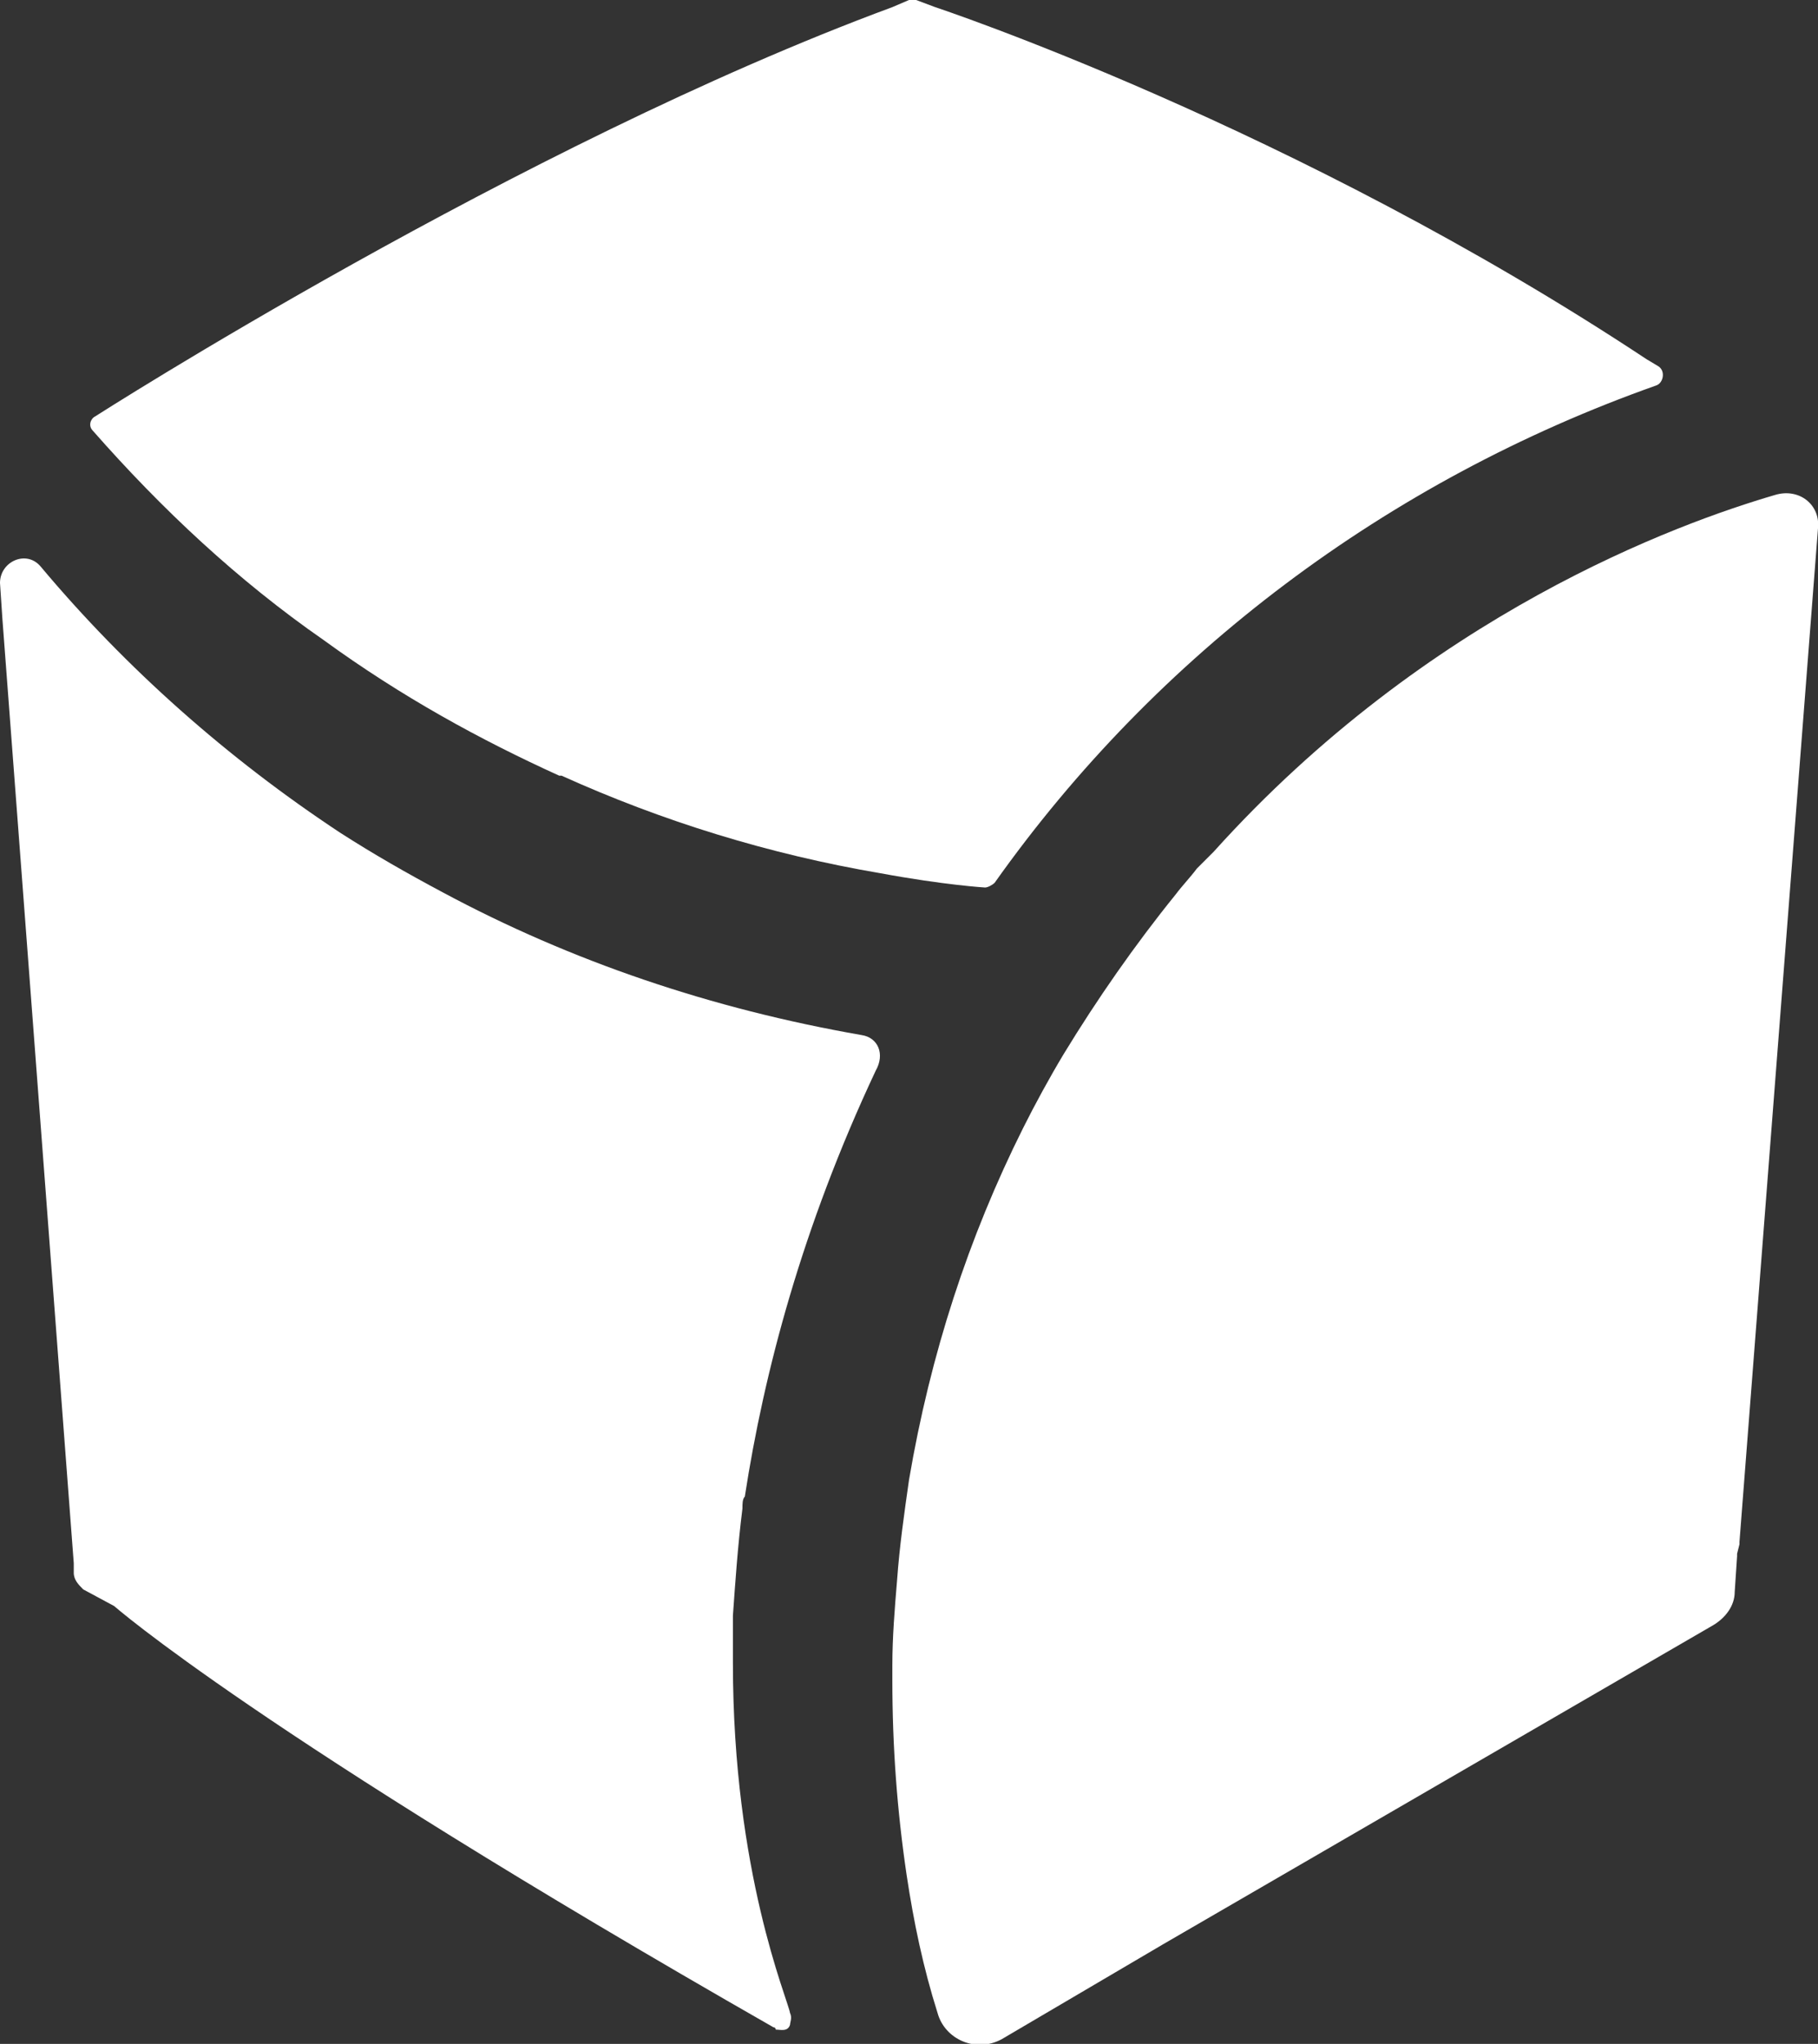
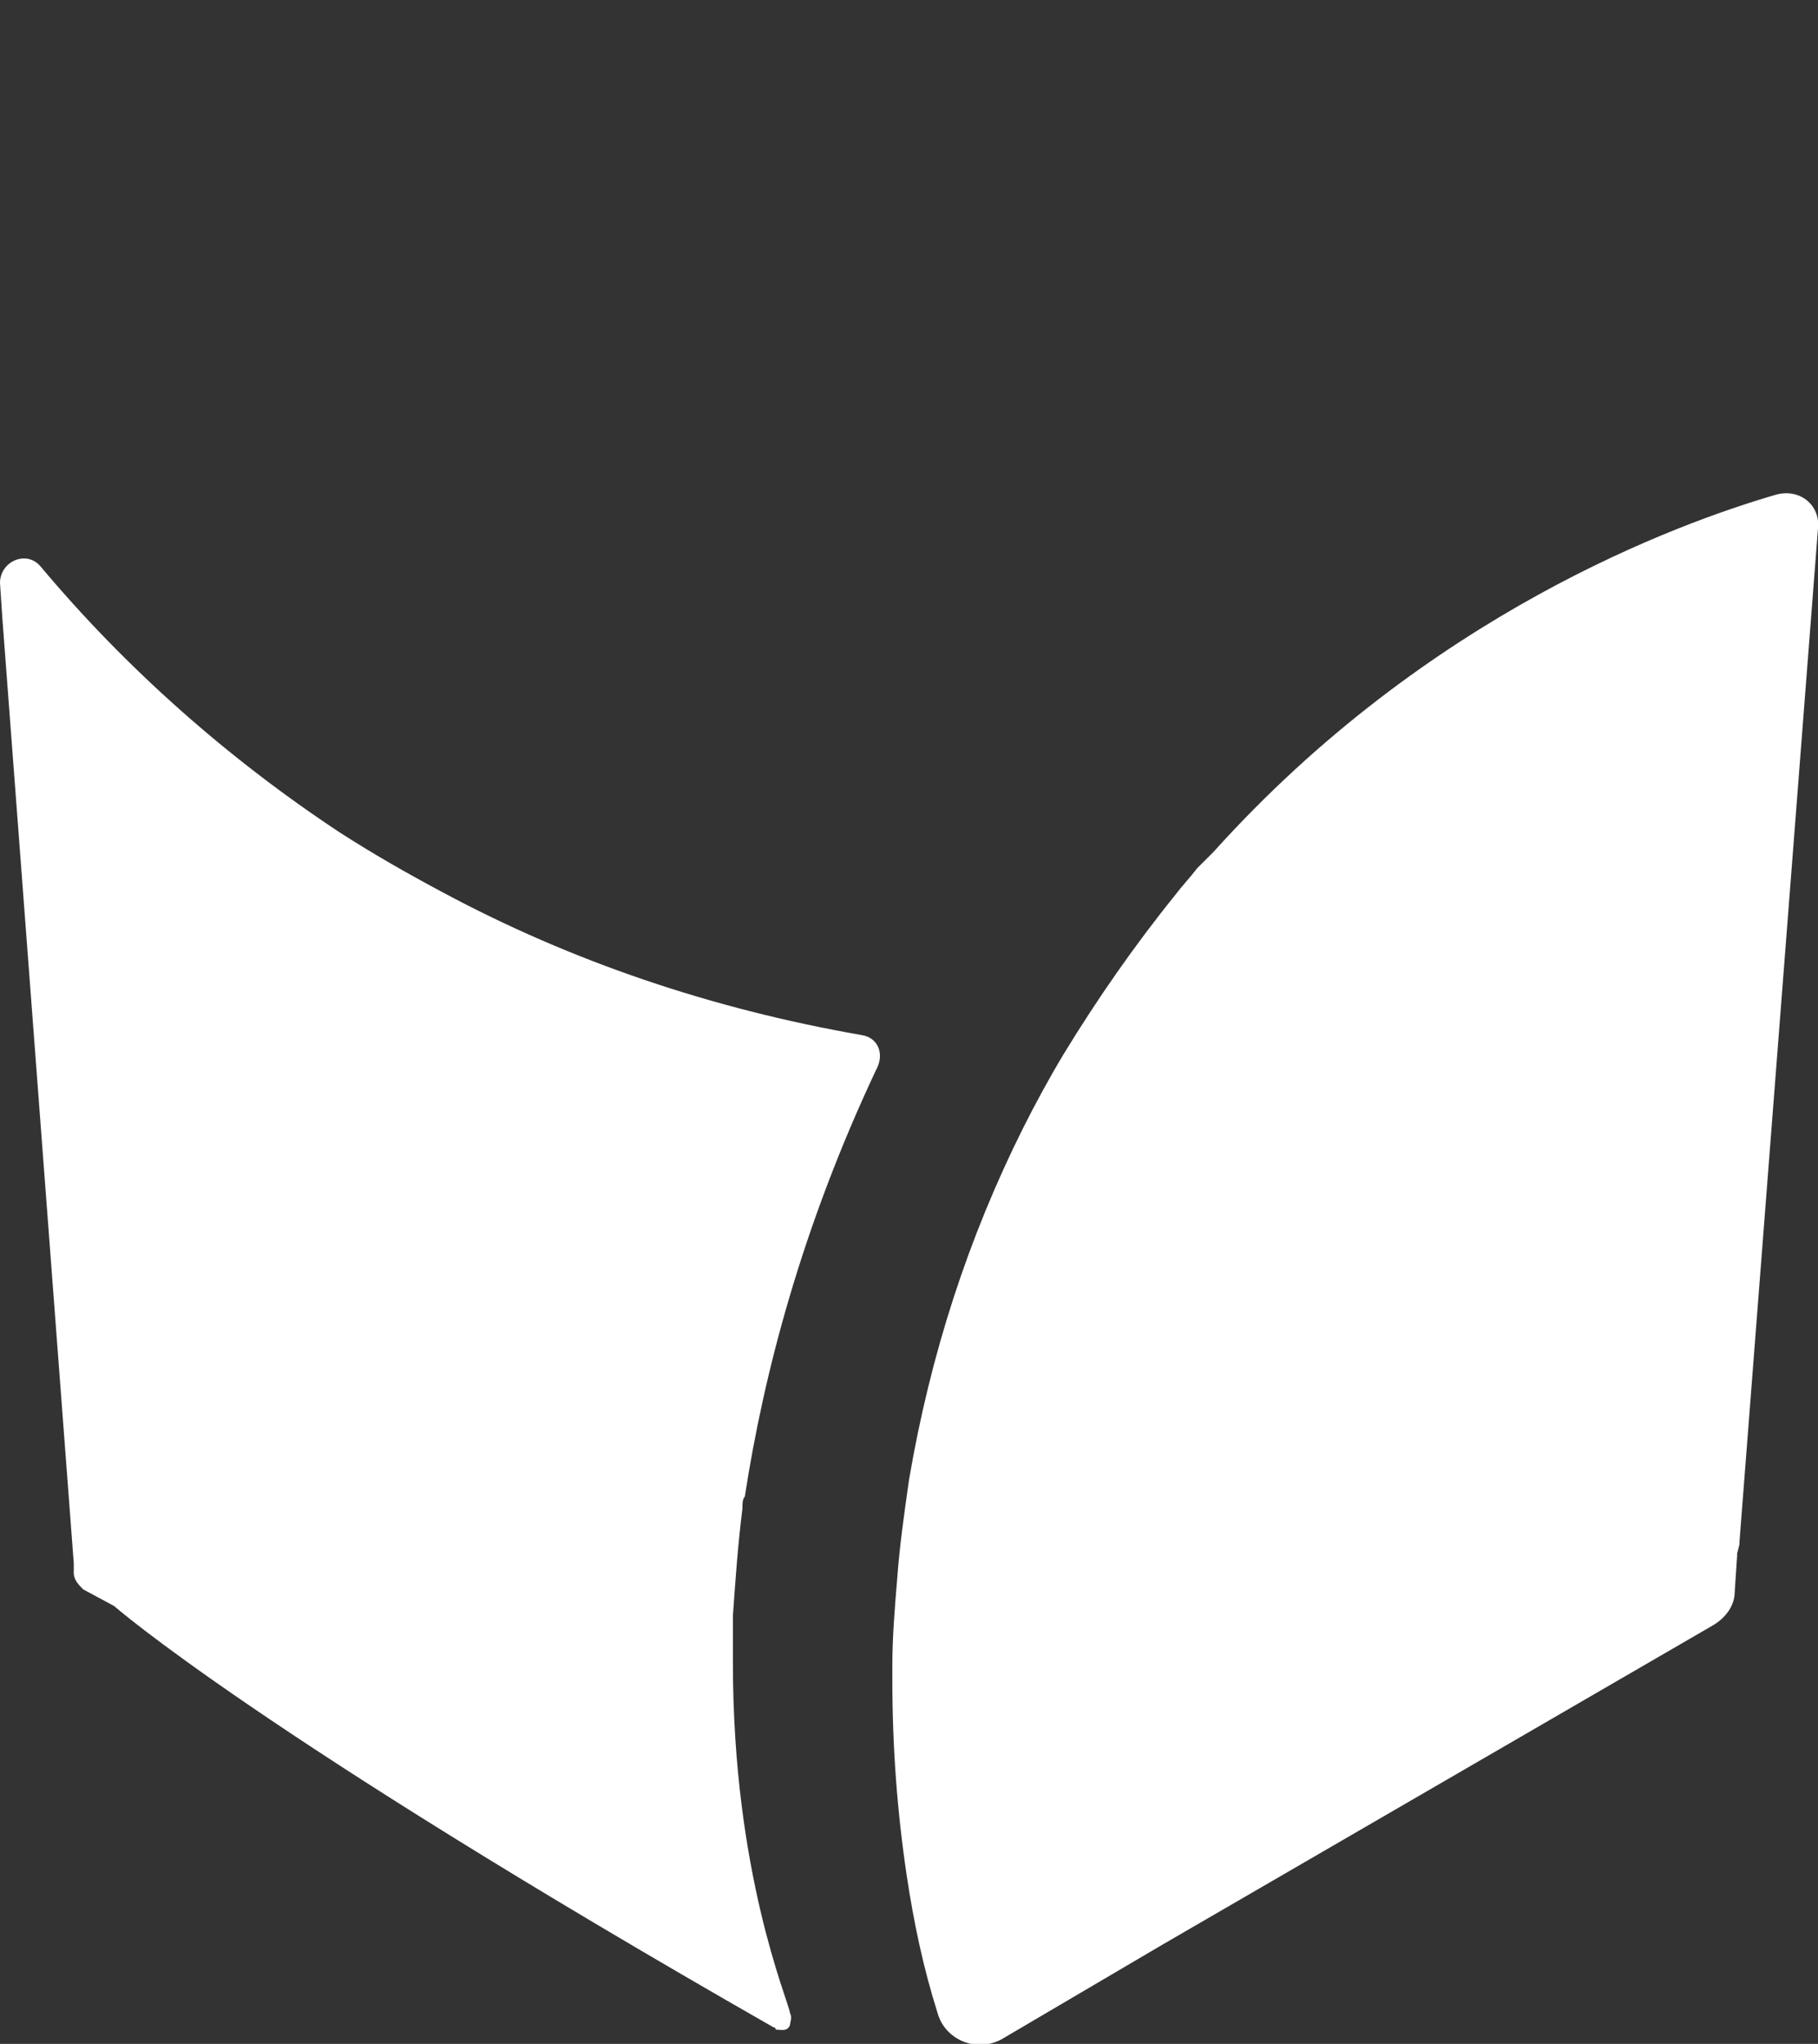
<svg xmlns="http://www.w3.org/2000/svg" version="1.1" id="Layer_1" x="0px" y="0px" viewBox="0 0 76.4 85.9" style="enable-background:new 0 0 76.4 85.9;" xml:space="preserve">
  <rect x="0" y="0" width="76.4" height="85.9" fill="#333333" stroke="none" />
  <style type="text/css">
	.st0{fill:#FFFFFF;}
</style>
  <g>
-     <path class="st0" d="M13.6,26.9c3.3,2.4,6.6,4.2,9.9,5.7c0,0,0,0,0.1,0c4.2,1.9,8.7,3.3,13.4,4.1c2.7,0.5,4.4,0.6,4.4,0.6   c0.1,0,0.3-0.1,0.4-0.2c6.8-9.6,16.5-16.9,27.8-20.9c0.3-0.1,0.4-0.6,0.1-0.8l-0.5-0.3C54.4,5.3,39.3,0.3,39.3,0.3L38.5,0   c-0.1,0-0.2,0-0.3,0l-0.7,0.3C21.8,6.1,4,17.5,4,17.5c-0.2,0.1-0.3,0.4-0.1,0.6C6.8,21.4,10,24.4,13.6,26.9z" />
    <path class="st0" d="M36.2,43.5c-6.3-1.1-12.2-3.1-17.6-6c-1.5-0.8-2.9-1.6-4.3-2.5c-4.7-3.1-9-6.9-12.6-11.2   C1.1,23.1,0,23.6,0,24.5L0.1,26l3,39.7l0,0v0.4c0,0.3,0.2,0.5,0.4,0.7l1.3,0.7l0,0c0,0,6,5.3,27.7,17.7c0,0,0.1,0,0.1,0.1   c0.2,0,0.5,0.1,0.6-0.2l0,0l0,0c0-0.1,0.1-0.3,0-0.5c-0.1-0.6-2.4-5.9-2.4-14.7c0-0.2,0-0.4,0-0.6l0,0c0-0.5,0-0.9,0-1.4l0,0   c0.1-1.4,0.2-2.9,0.4-4.5l0,0c0-0.2,0-0.4,0.1-0.5c0.8-5.2,2.4-11.3,5.5-17.9l0,0C37.2,44.3,36.9,43.6,36.2,43.5z" />
    <path class="st0" d="M76.4,22.2c0.1-1-0.8-1.7-1.8-1.4c-4.1,1.2-14.6,5-23.6,15l-0.1,0.1c-0.2,0.2-0.4,0.4-0.6,0.6   c-0.3,0.4-0.6,0.7-0.9,1.1c-1.7,2.1-3.3,4.4-4.7,6.7c-0.6,1-1.2,2.1-1.7,3.1l0,0l0,0c-2.3,4.6-3.9,9.5-4.8,14.8   c-0.2,1.4-0.4,2.8-0.5,4.2c-0.1,1.2-0.2,2.4-0.2,3.6c0,0.2,0,0.4,0,0.6c0,2.8,0.2,5.5,0.6,8.2c0.3,2,0.7,3.9,1.3,5.8   c0.3,1.1,1.6,1.7,2.7,1.1l6.8-4l0,0L72,68.3c0.5-0.3,0.9-0.8,0.9-1.4l0.1-1.5v-0.1l0.1-0.4v-0.1L76.4,22.2L76.4,22.2z" />
  </g>
</svg>